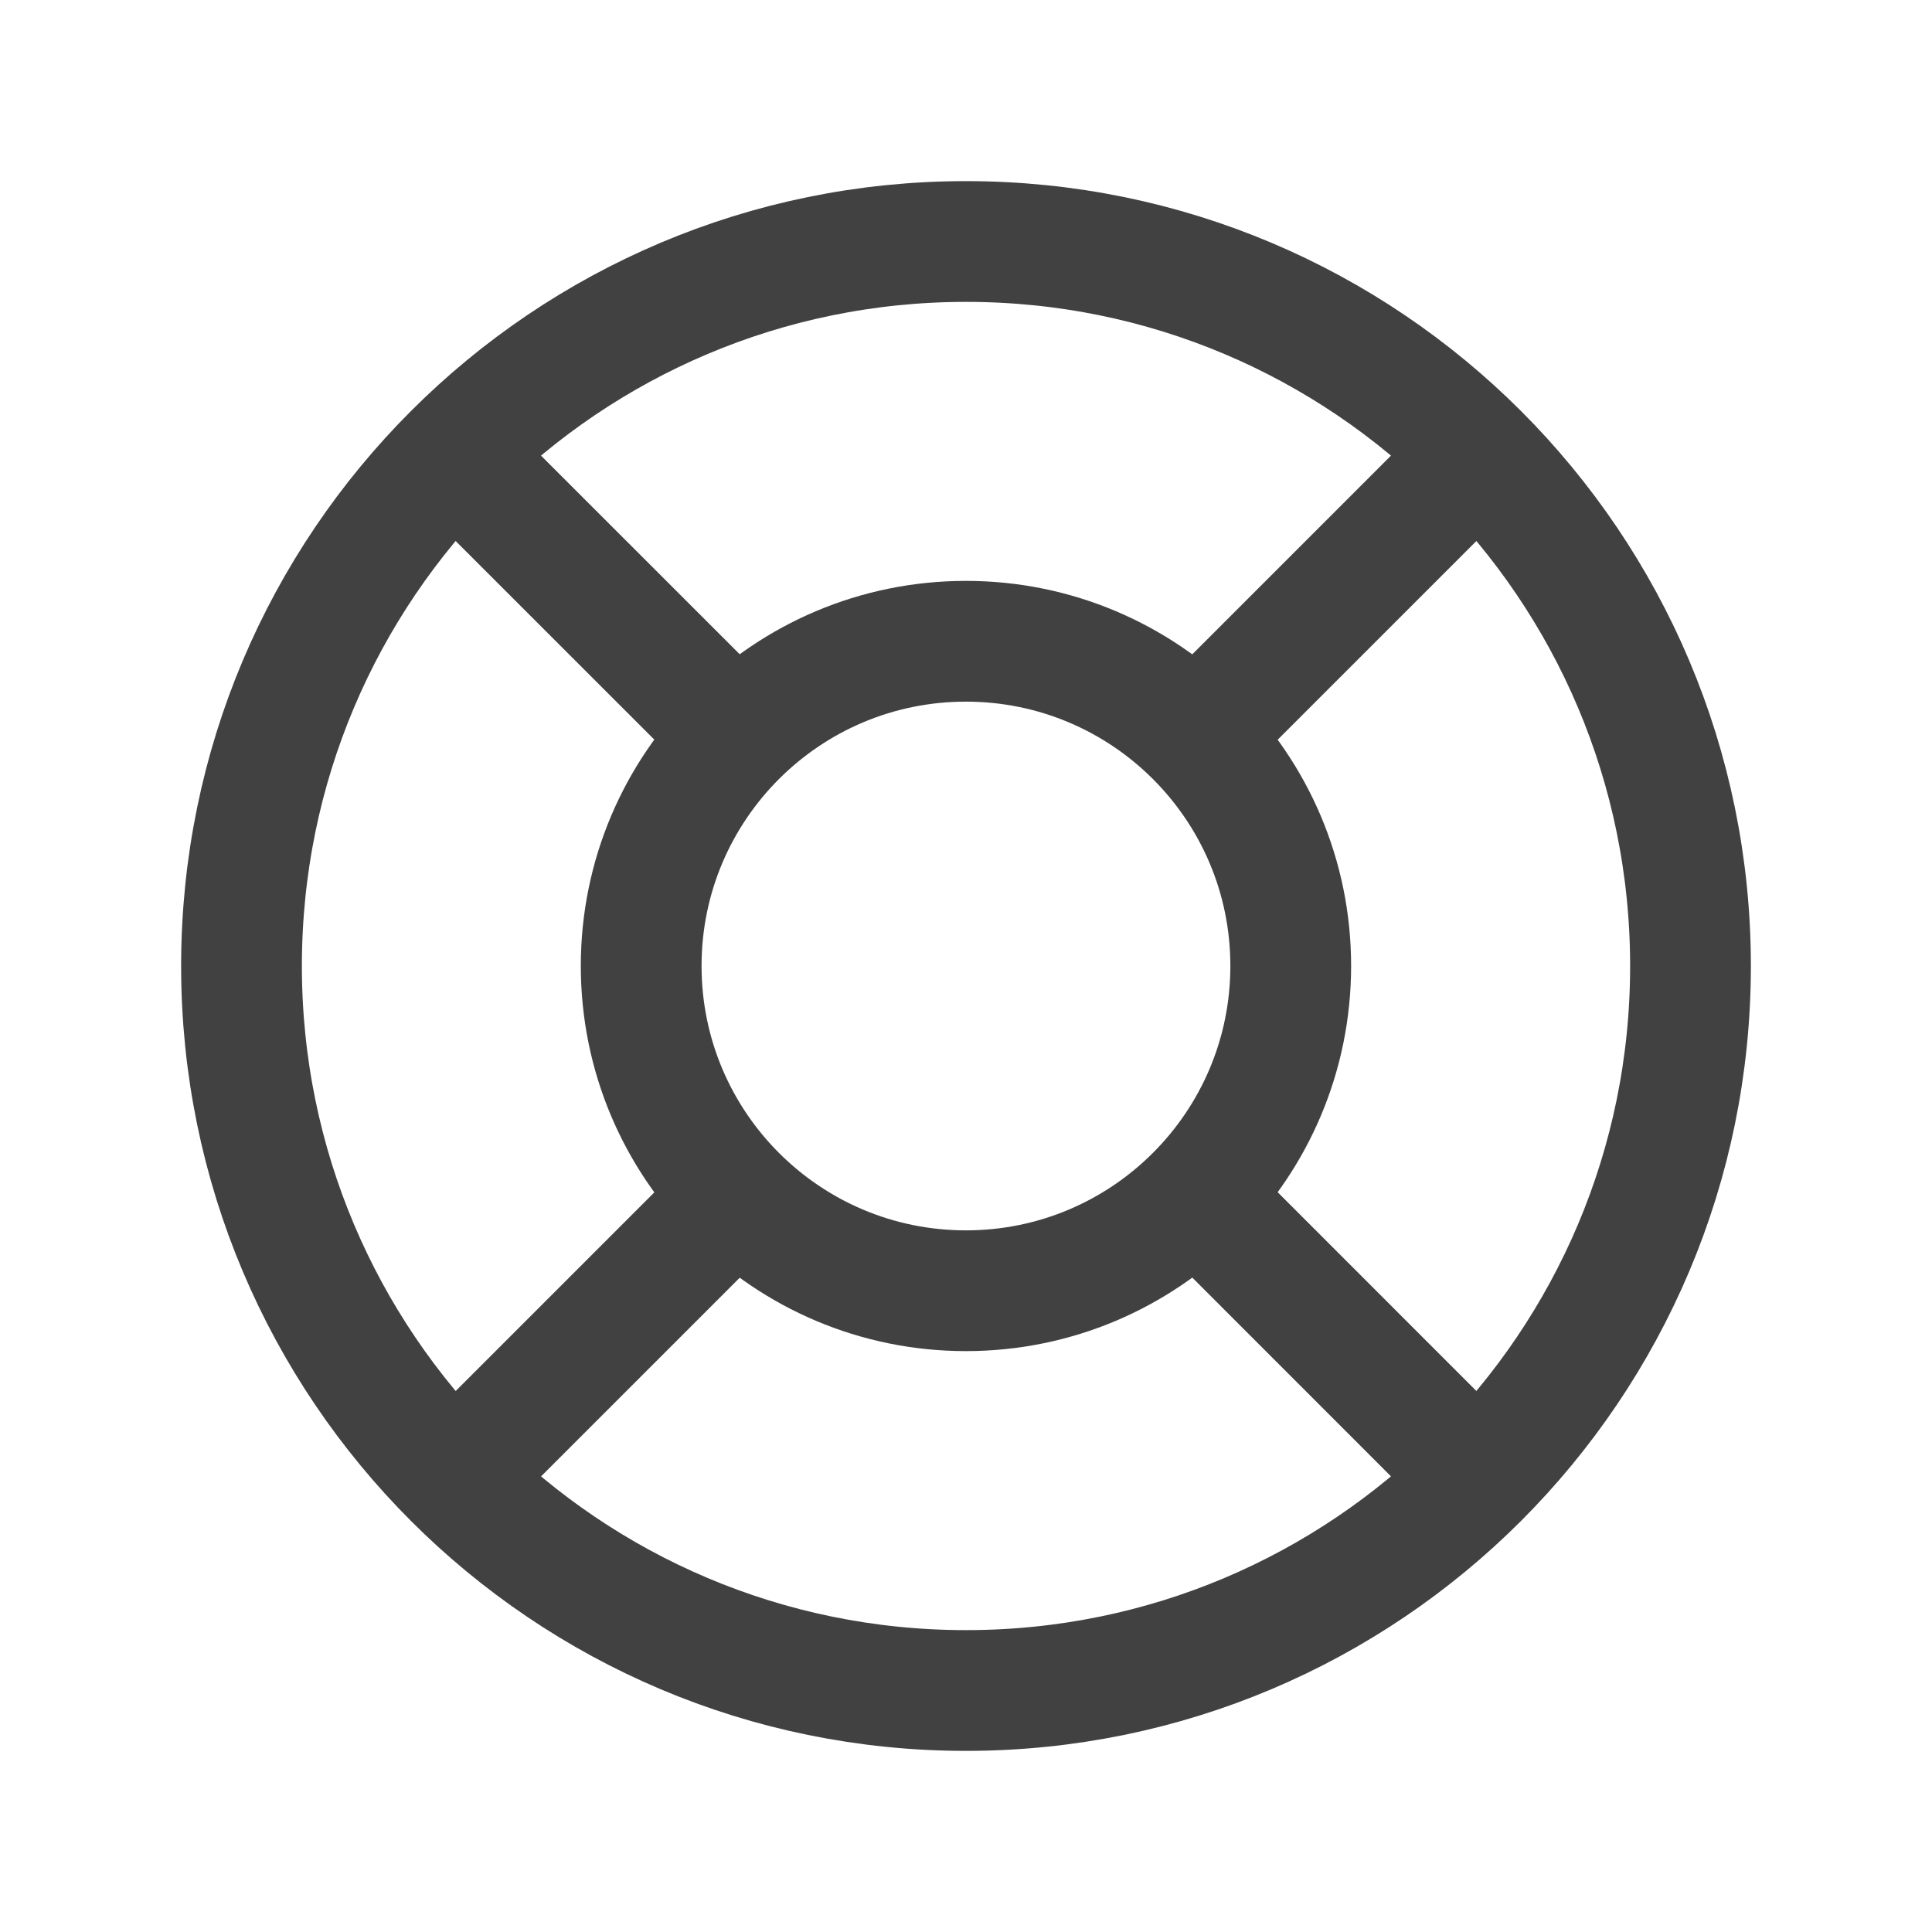
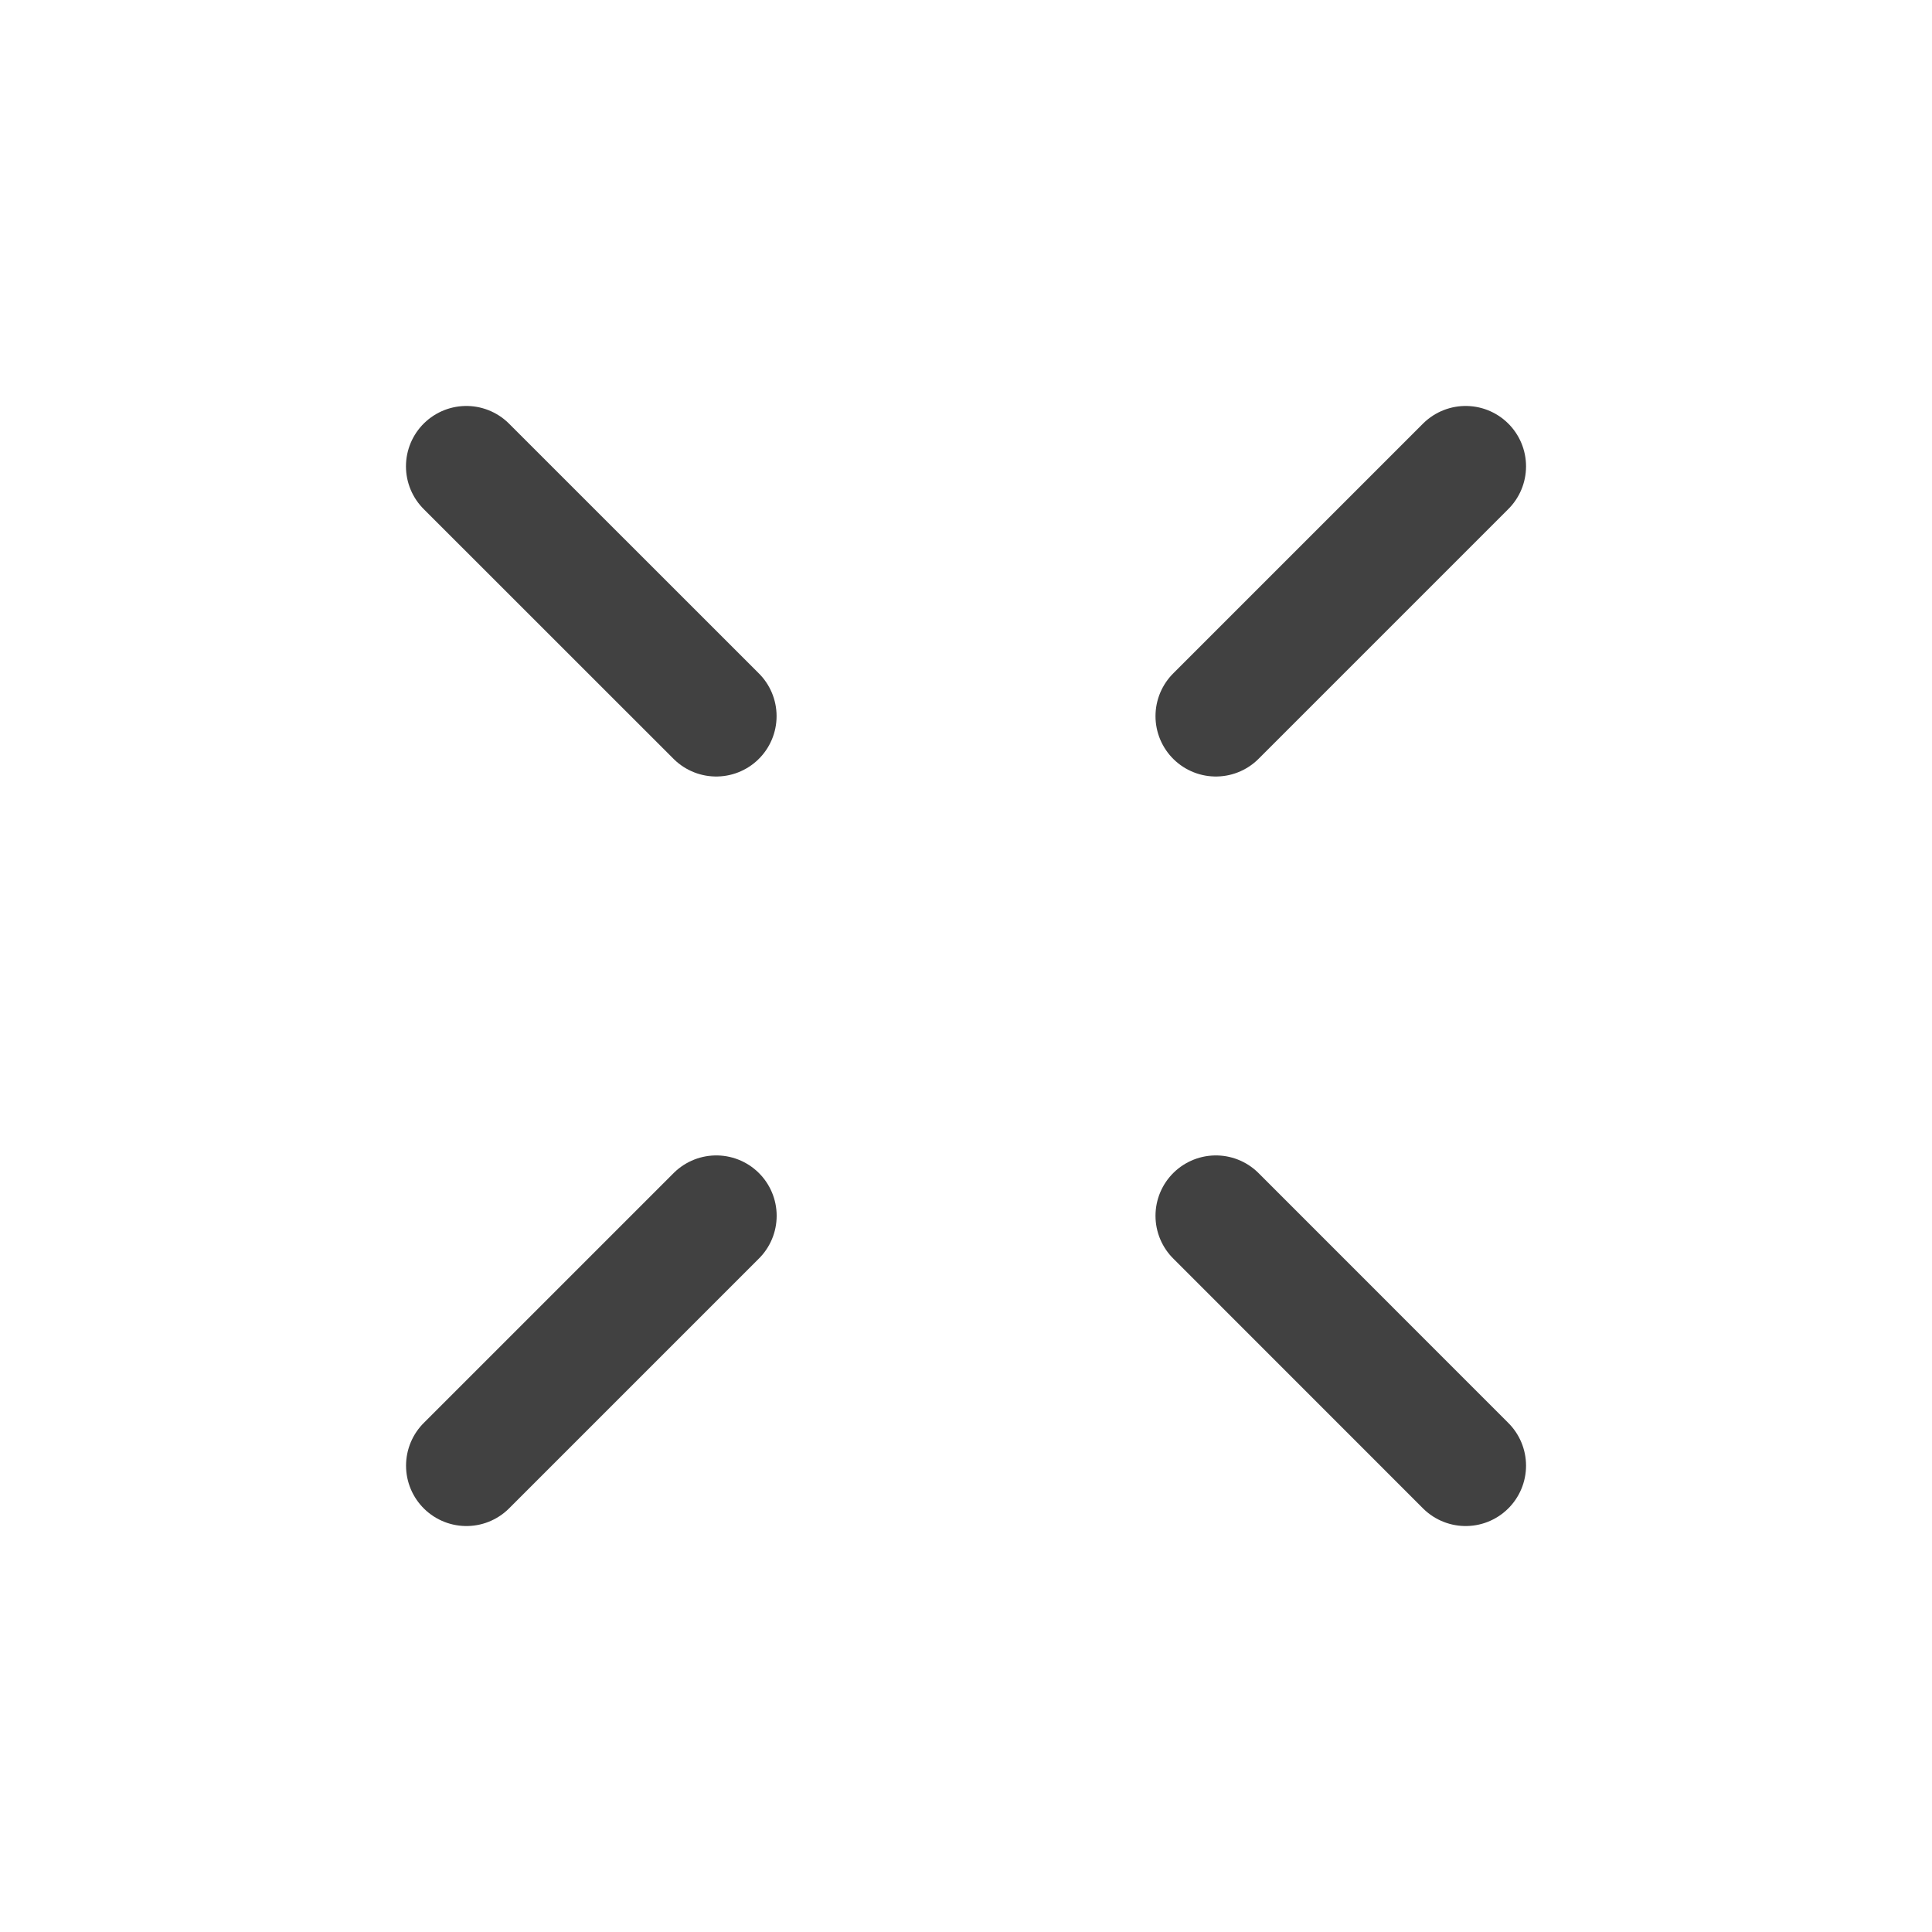
<svg xmlns="http://www.w3.org/2000/svg" width="24" height="24" viewBox="0 0 24 24" fill="none">
-   <path d="M12 21C16.971 21 21 16.97 21 12C21 7.029 16.971 3 12 3C7.029 3 3 7.029 3 12C3 16.97 7.029 21 12 21Z" stroke="#414141" stroke-width="1.5" stroke-linecap="round" stroke-linejoin="round" />
-   <path fill-rule="evenodd" clip-rule="evenodd" d="M16.034 11.999C16.034 14.228 14.227 16.034 11.999 16.034C9.771 16.034 7.965 14.228 7.965 11.999C7.965 9.771 9.771 7.966 11.999 7.966C14.227 7.966 16.034 9.771 16.034 11.999Z" stroke="#414141" stroke-width="1.5" stroke-linecap="round" stroke-linejoin="round" />
  <path d="M5.794 18.207L8.898 15.103M18.207 18.207L15.104 15.103M8.897 8.896L5.793 5.793M15.104 8.896L18.207 5.793" stroke="#414141" stroke-width="1.5" stroke-linecap="round" stroke-linejoin="round" />
</svg>